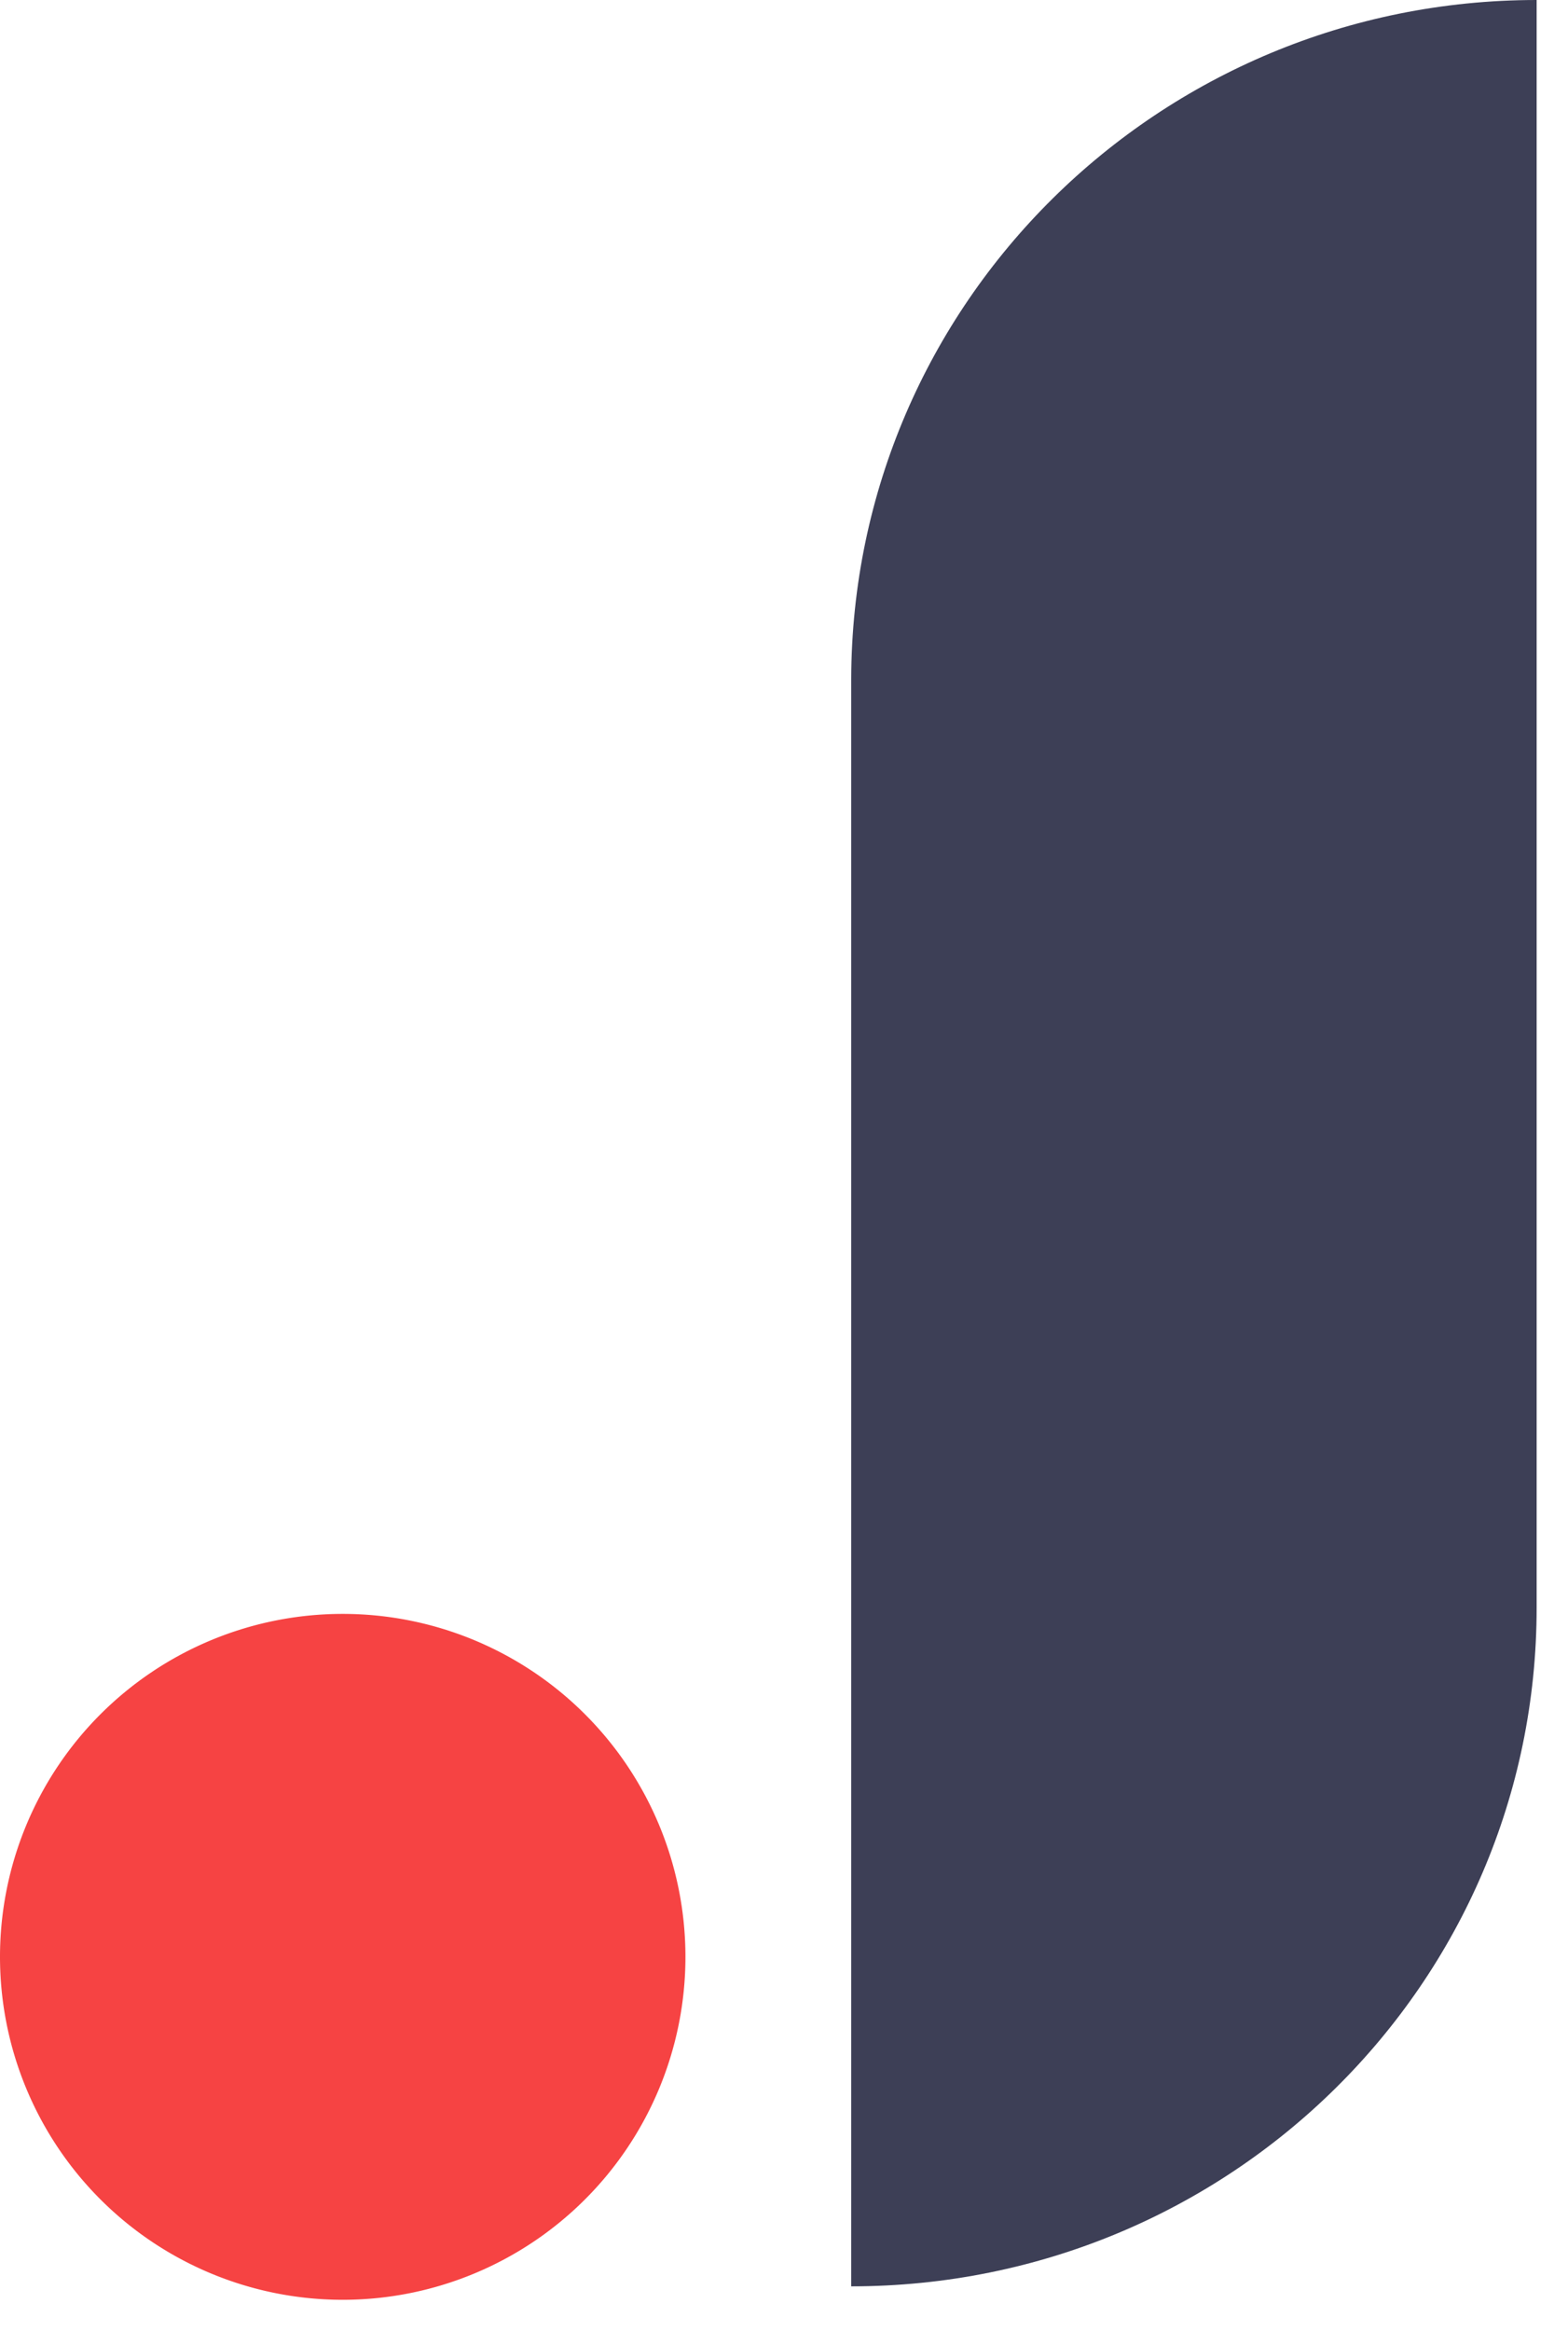
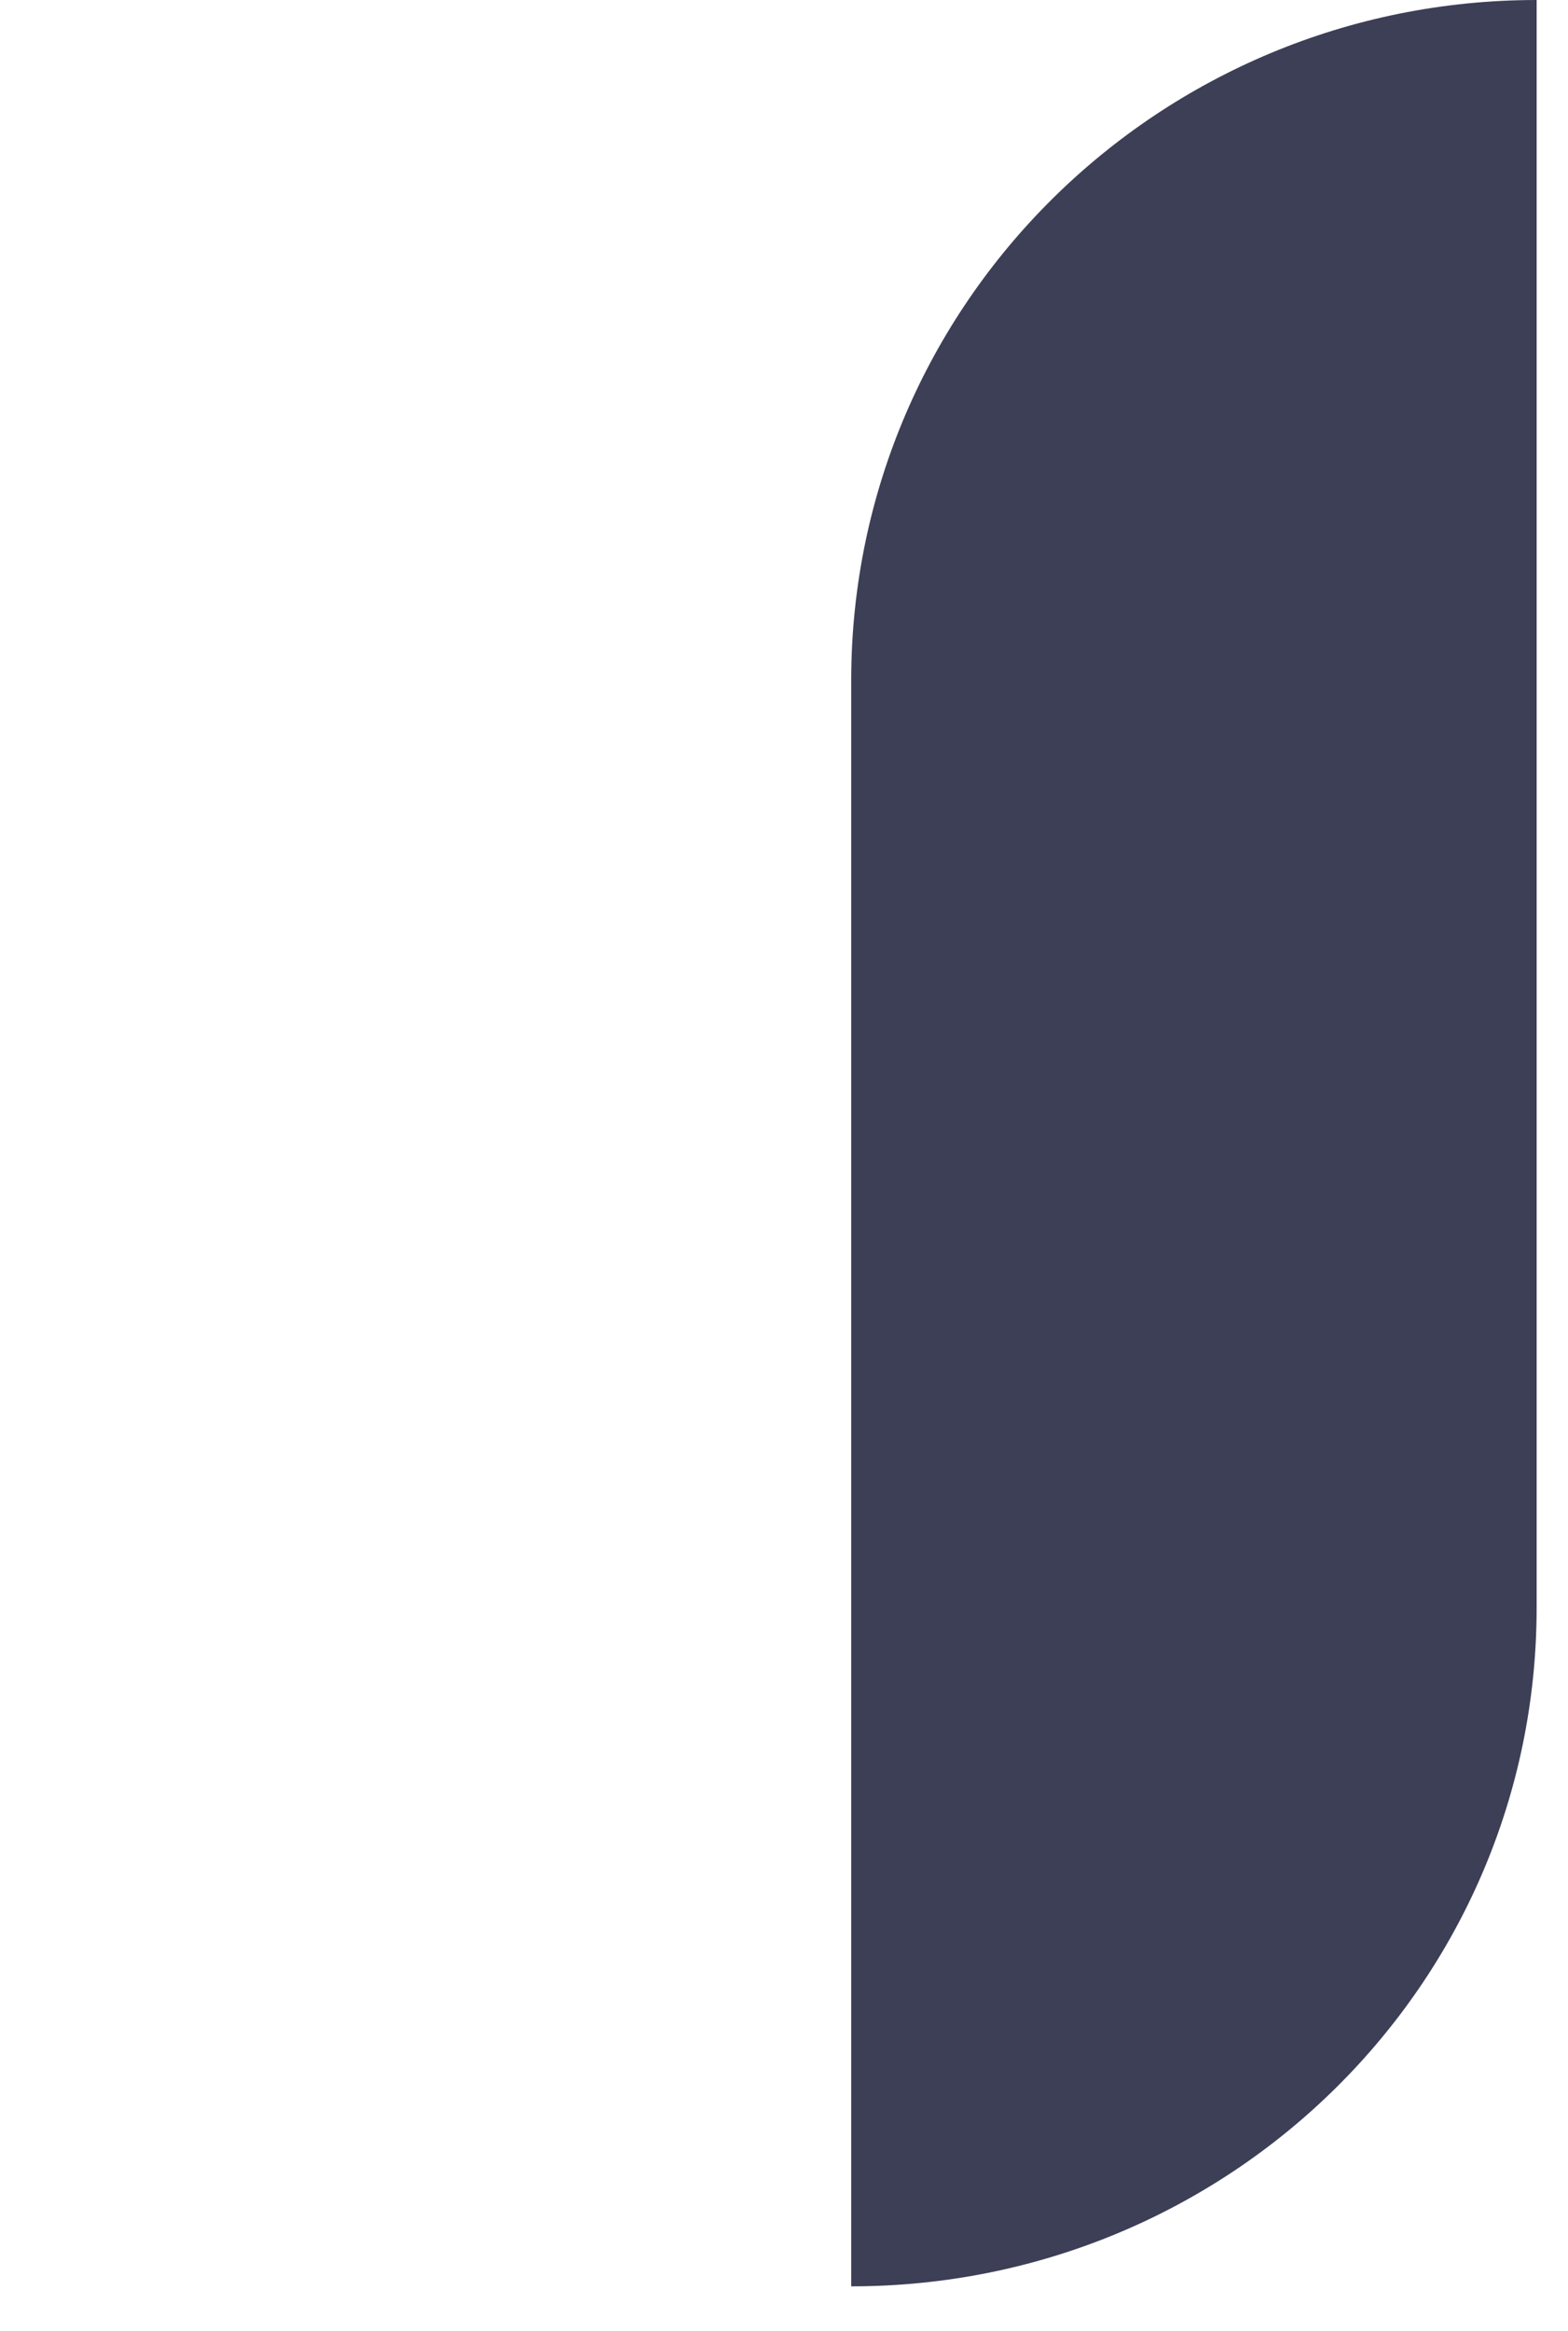
<svg xmlns="http://www.w3.org/2000/svg" width="35" height="52">
  <g fill="none" fill-rule="evenodd">
    <path d="M34.3 35.859C34.3 44.245 27.446 51 19 51V15.141C19.023 6.755 25.877 0 34.3 0v35.859z" fill="#3D3F56" />
-     <path d="M7.65 36a7.65 7.65 0 1 1 0 15.3 7.65 7.65 0 0 1 0-15.3" fill="#F64343" />
  </g>
</svg>